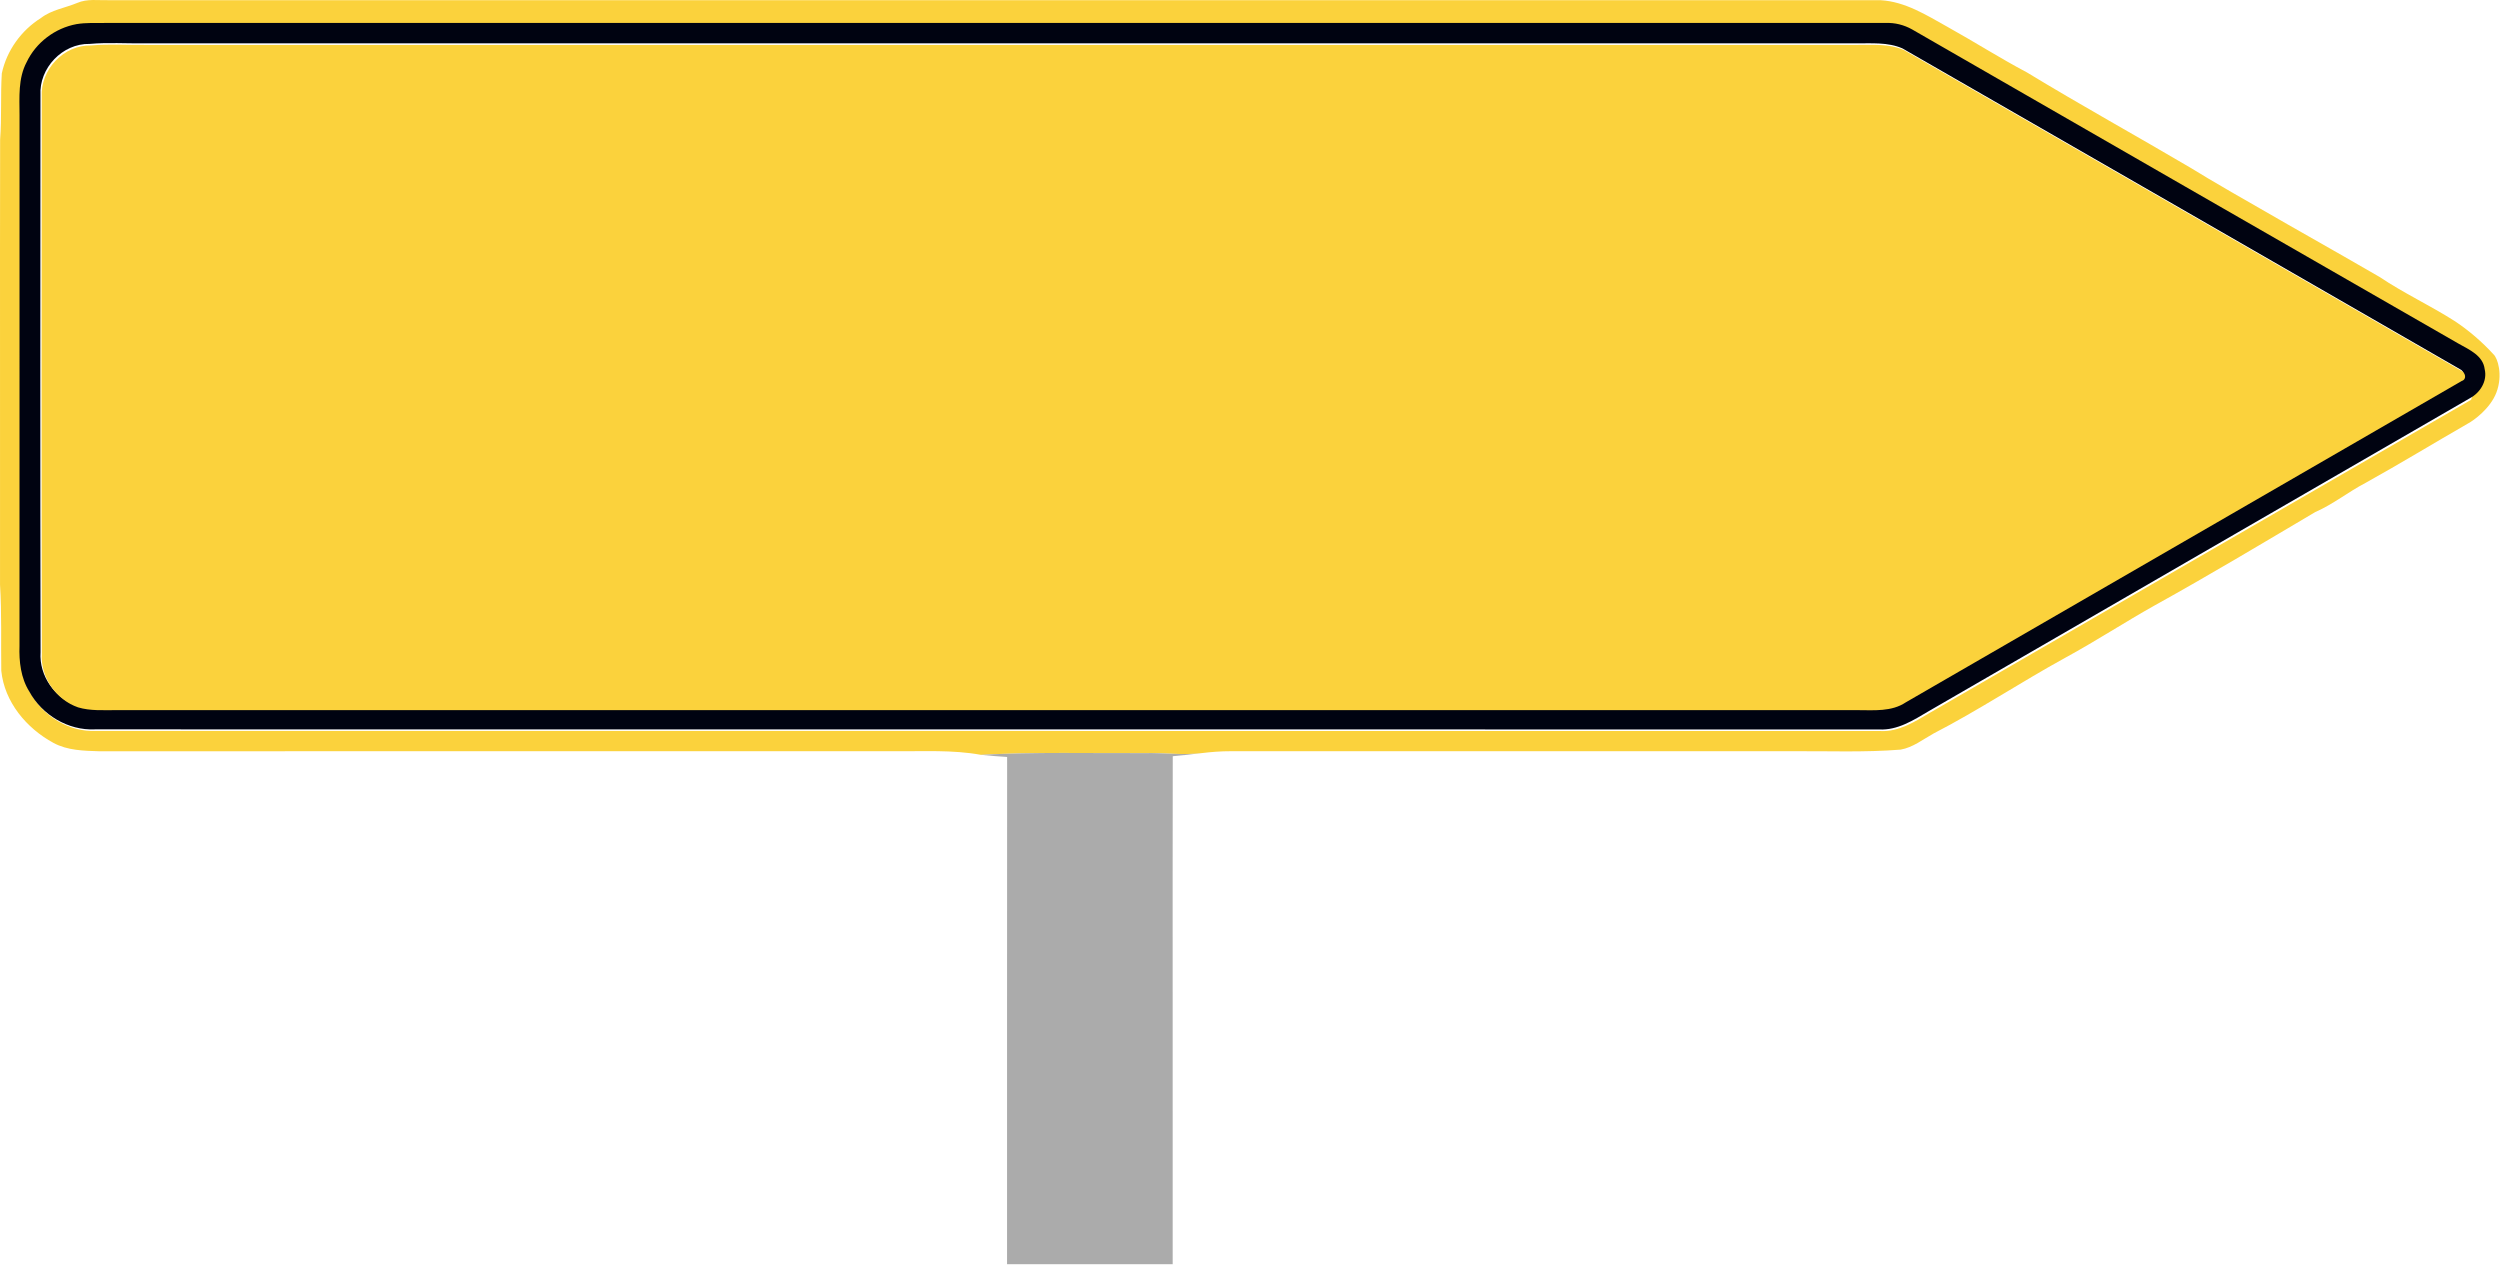
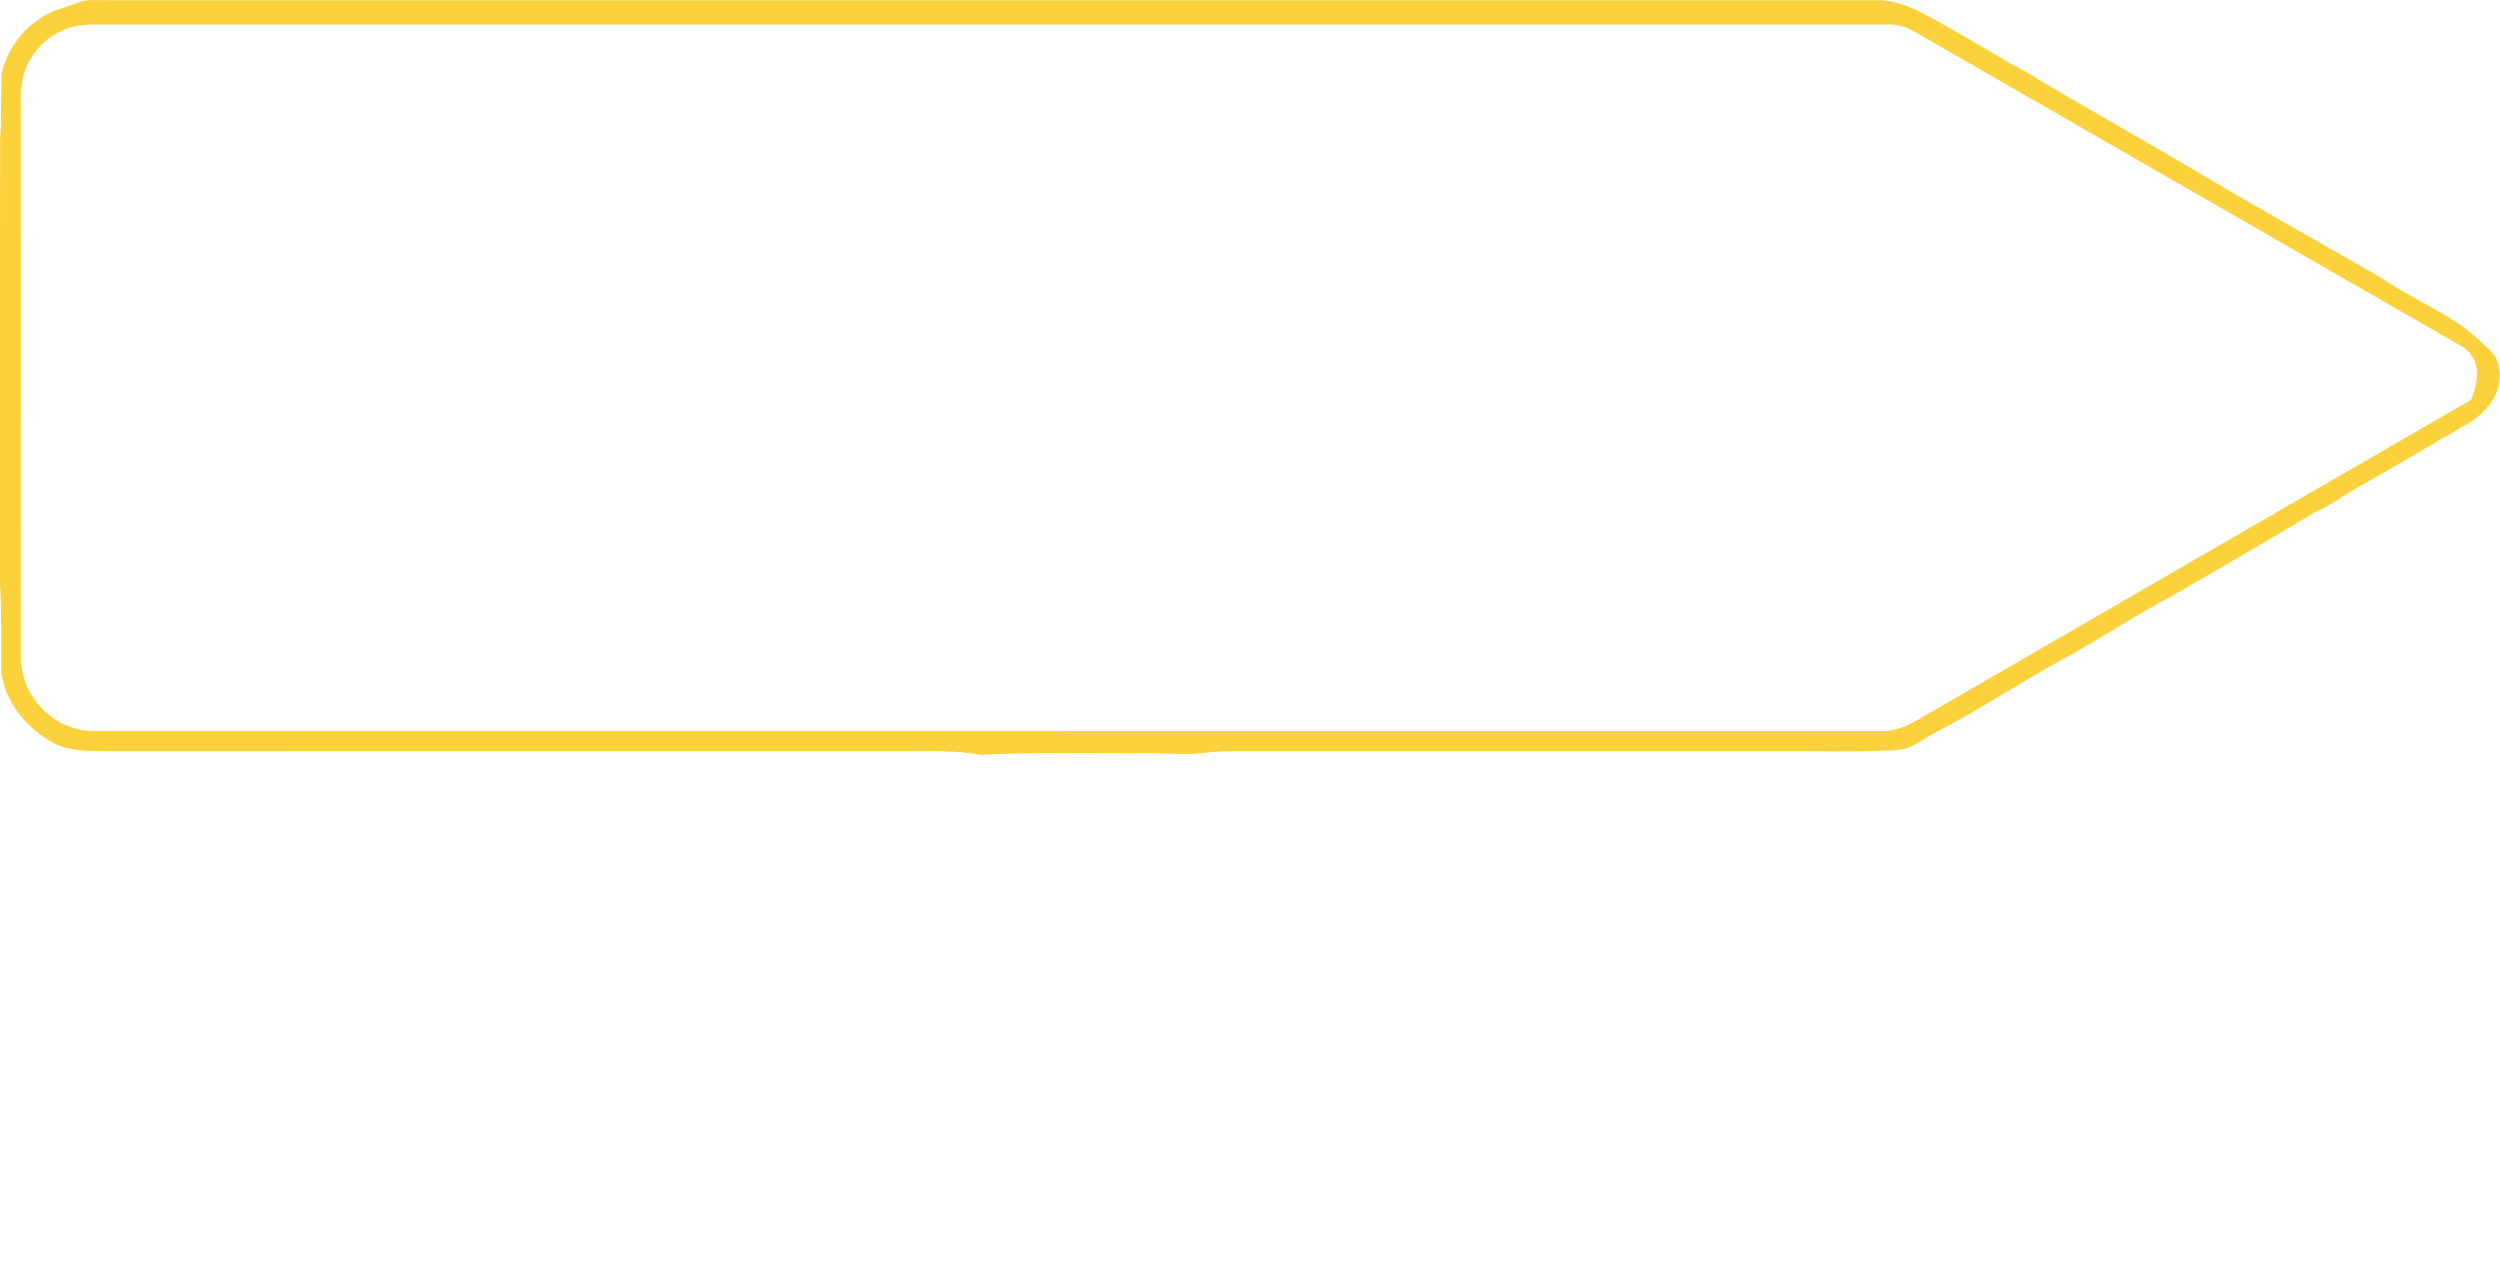
<svg xmlns="http://www.w3.org/2000/svg" width="100%" height="100%" viewBox="0 0 758 384" version="1.1" xml:space="preserve" style="fill-rule:evenodd;clip-rule:evenodd;stroke-linejoin:round;stroke-miterlimit:2;">
  <g transform="matrix(1,0,0,1,-39.831,-36.694)">
    <path d="M52.25,42.15C55.45,39.68 59.55,39.11 63.2,37.6C66.28,36.24 69.71,36.84 72.97,36.75C252.01,36.76 431.05,36.73 610.1,36.76C617.51,37.2 623.97,41.3 630.29,44.83C638.39,49.33 646.21,54.32 654.41,58.66C670.83,68.65 687.64,77.91 704.18,87.67C714.61,94.22 753.26,115.89 761.31,120.66C768.61,125.57 776.62,129.28 784.04,134.01C788.22,136.75 792.465,140.388 795.875,144.148C797.083,145.224 798.804,150.329 796.72,155.754C794.871,160.567 789.879,164.173 788.14,165.09C777.77,171.05 767.56,177.28 757.11,183.08C751.86,185.81 747.24,189.59 741.8,191.96C725.68,201.49 709.6,211.14 693.21,220.21C684.04,225.34 675.24,231.11 666.01,236.13C652.55,243.51 639.74,252.05 626.09,259.09C622.87,260.88 619.81,263.33 616.11,263.98C605.09,264.86 594.04,264.38 583,264.46C526.33,264.46 469.66,264.47 412.98,264.46C410,264.45 407.03,264.69 404.07,265.05C398.37,265.72 392.66,264.91 386.96,265.04C370.39,265.11 353.8,264.66 337.25,265.56C328.58,263.98 319.76,264.55 311.01,264.46C230.67,264.47 150.33,264.43 70,264.48C65.25,264.33 60.3,264.26 56.02,261.93C47.87,257.51 41.17,249.54 40.22,240.07C40.08,231.37 40.39,222.67 39.84,213.99C39.88,169 39.78,124.01 39.87,79.03C40.38,72.34 39.96,65.62 40.38,58.93C41.86,52.04 46.27,45.89 52.25,42.15M63.42,44.48C56.91,45.68 51.12,50.04 48.28,56.04C45.67,60.96 46.13,66.68 46.14,72.05C46.14,125.68 46.16,179.32 46.13,232.96C45.96,237.73 46.52,242.73 49.11,246.86C52.97,253.94 60.89,258.71 69.01,258.31C249.33,258.35 429.64,258.29 609.96,258.34C615.57,258.64 620.43,255.5 625.04,252.77C679.69,221.11 734.4,189.55 789.06,157.92C793.428,147.265 788.89,143.18 785.72,141.4C730.46,109.65 675.2,77.9 619.97,46.09C617.53,44.72 614.75,44.01 611.95,44.13C431.98,44.12 252.01,44.13 72.04,44.13C69.17,44.16 66.27,44.01 63.42,44.48Z" style="fill:rgb(251,210,60);fill-rule:nonzero;" />
    <g transform="matrix(1,0,0,1,-0.385,-0.473)">
-       <path d="M63.42,44.48C66.27,44.01 69.17,44.16 72.04,44.13C252.01,44.13 431.98,44.12 611.95,44.13C614.75,44.01 617.53,44.72 619.97,46.09C675.2,77.9 730.46,109.65 785.72,141.4C788.89,143.18 793.09,145 793.57,149.1C794.44,152.7 792.2,156.28 789.06,157.92C734.4,189.55 679.69,221.11 625.04,252.77C620.43,255.5 615.57,258.64 609.96,258.34C429.64,258.29 249.33,258.35 69.01,258.31C60.89,258.71 52.97,253.94 49.11,246.86C46.52,242.73 45.96,237.73 46.13,232.96C46.16,179.32 46.14,125.68 46.14,72.05C46.13,66.68 45.67,60.96 48.28,56.04C51.12,50.04 56.91,45.68 63.42,44.48M67.41,50.48C59.13,50.3 52.02,57.83 52.49,66.05C52.44,122.35 52.4,178.66 52.52,234.96C52.03,242.05 56.87,248.88 63.51,251.17C67.23,252.28 71.15,251.99 74.98,252.01L603.05,252.01C607.97,252.01 613.36,252.54 617.66,249.65C673.84,217.16 730.03,184.67 786.22,152.21C787.89,151.67 787.33,149.62 786.02,149.07C729.71,116.63 673.38,84.22 617.03,51.84C612.61,49.9 607.62,50.35 602.92,50.31C429.95,50.32 256.99,50.32 84.02,50.31C78.48,50.38 72.93,49.98 67.41,50.48Z" style="fill:rgb(0,3,17);fill-rule:nonzero;" />
-     </g>
-     <path d="M67.41,50.48C72.93,49.98 78.48,50.38 84.02,50.31C256.99,50.32 429.95,50.32 602.92,50.31C607.62,50.35 612.61,49.9 617.03,51.84C673.38,84.22 729.71,116.63 786.02,149.07C787.33,149.62 787.89,151.67 786.22,152.21C730.03,184.67 673.84,217.16 617.66,249.65C613.36,252.54 607.97,252.01 603.05,252.01L74.98,252.01C71.15,251.99 67.23,252.28 63.51,251.17C56.87,248.88 52.03,242.05 52.52,234.96C52.4,178.66 52.44,122.35 52.49,66.05C52.02,57.83 59.13,50.3 67.41,50.48Z" style="fill:rgb(251,210,60);fill-rule:nonzero;" />
-     <path d="M337.25,265.56C353.8,264.66 370.39,265.11 386.96,265.04C392.66,264.91 398.37,265.72 404.07,265.05C401.19,265.4 398.3,265.72 395.41,265.98C395.32,317.31 395.44,368.66 395.39,420L345.17,420C345.19,368.74 345.14,317.47 345.19,266.21C342.54,266.02 339.89,265.85 337.25,265.56Z" style="fill:rgb(171,171,171);fill-rule:nonzero;" />
+       </g>
  </g>
</svg>